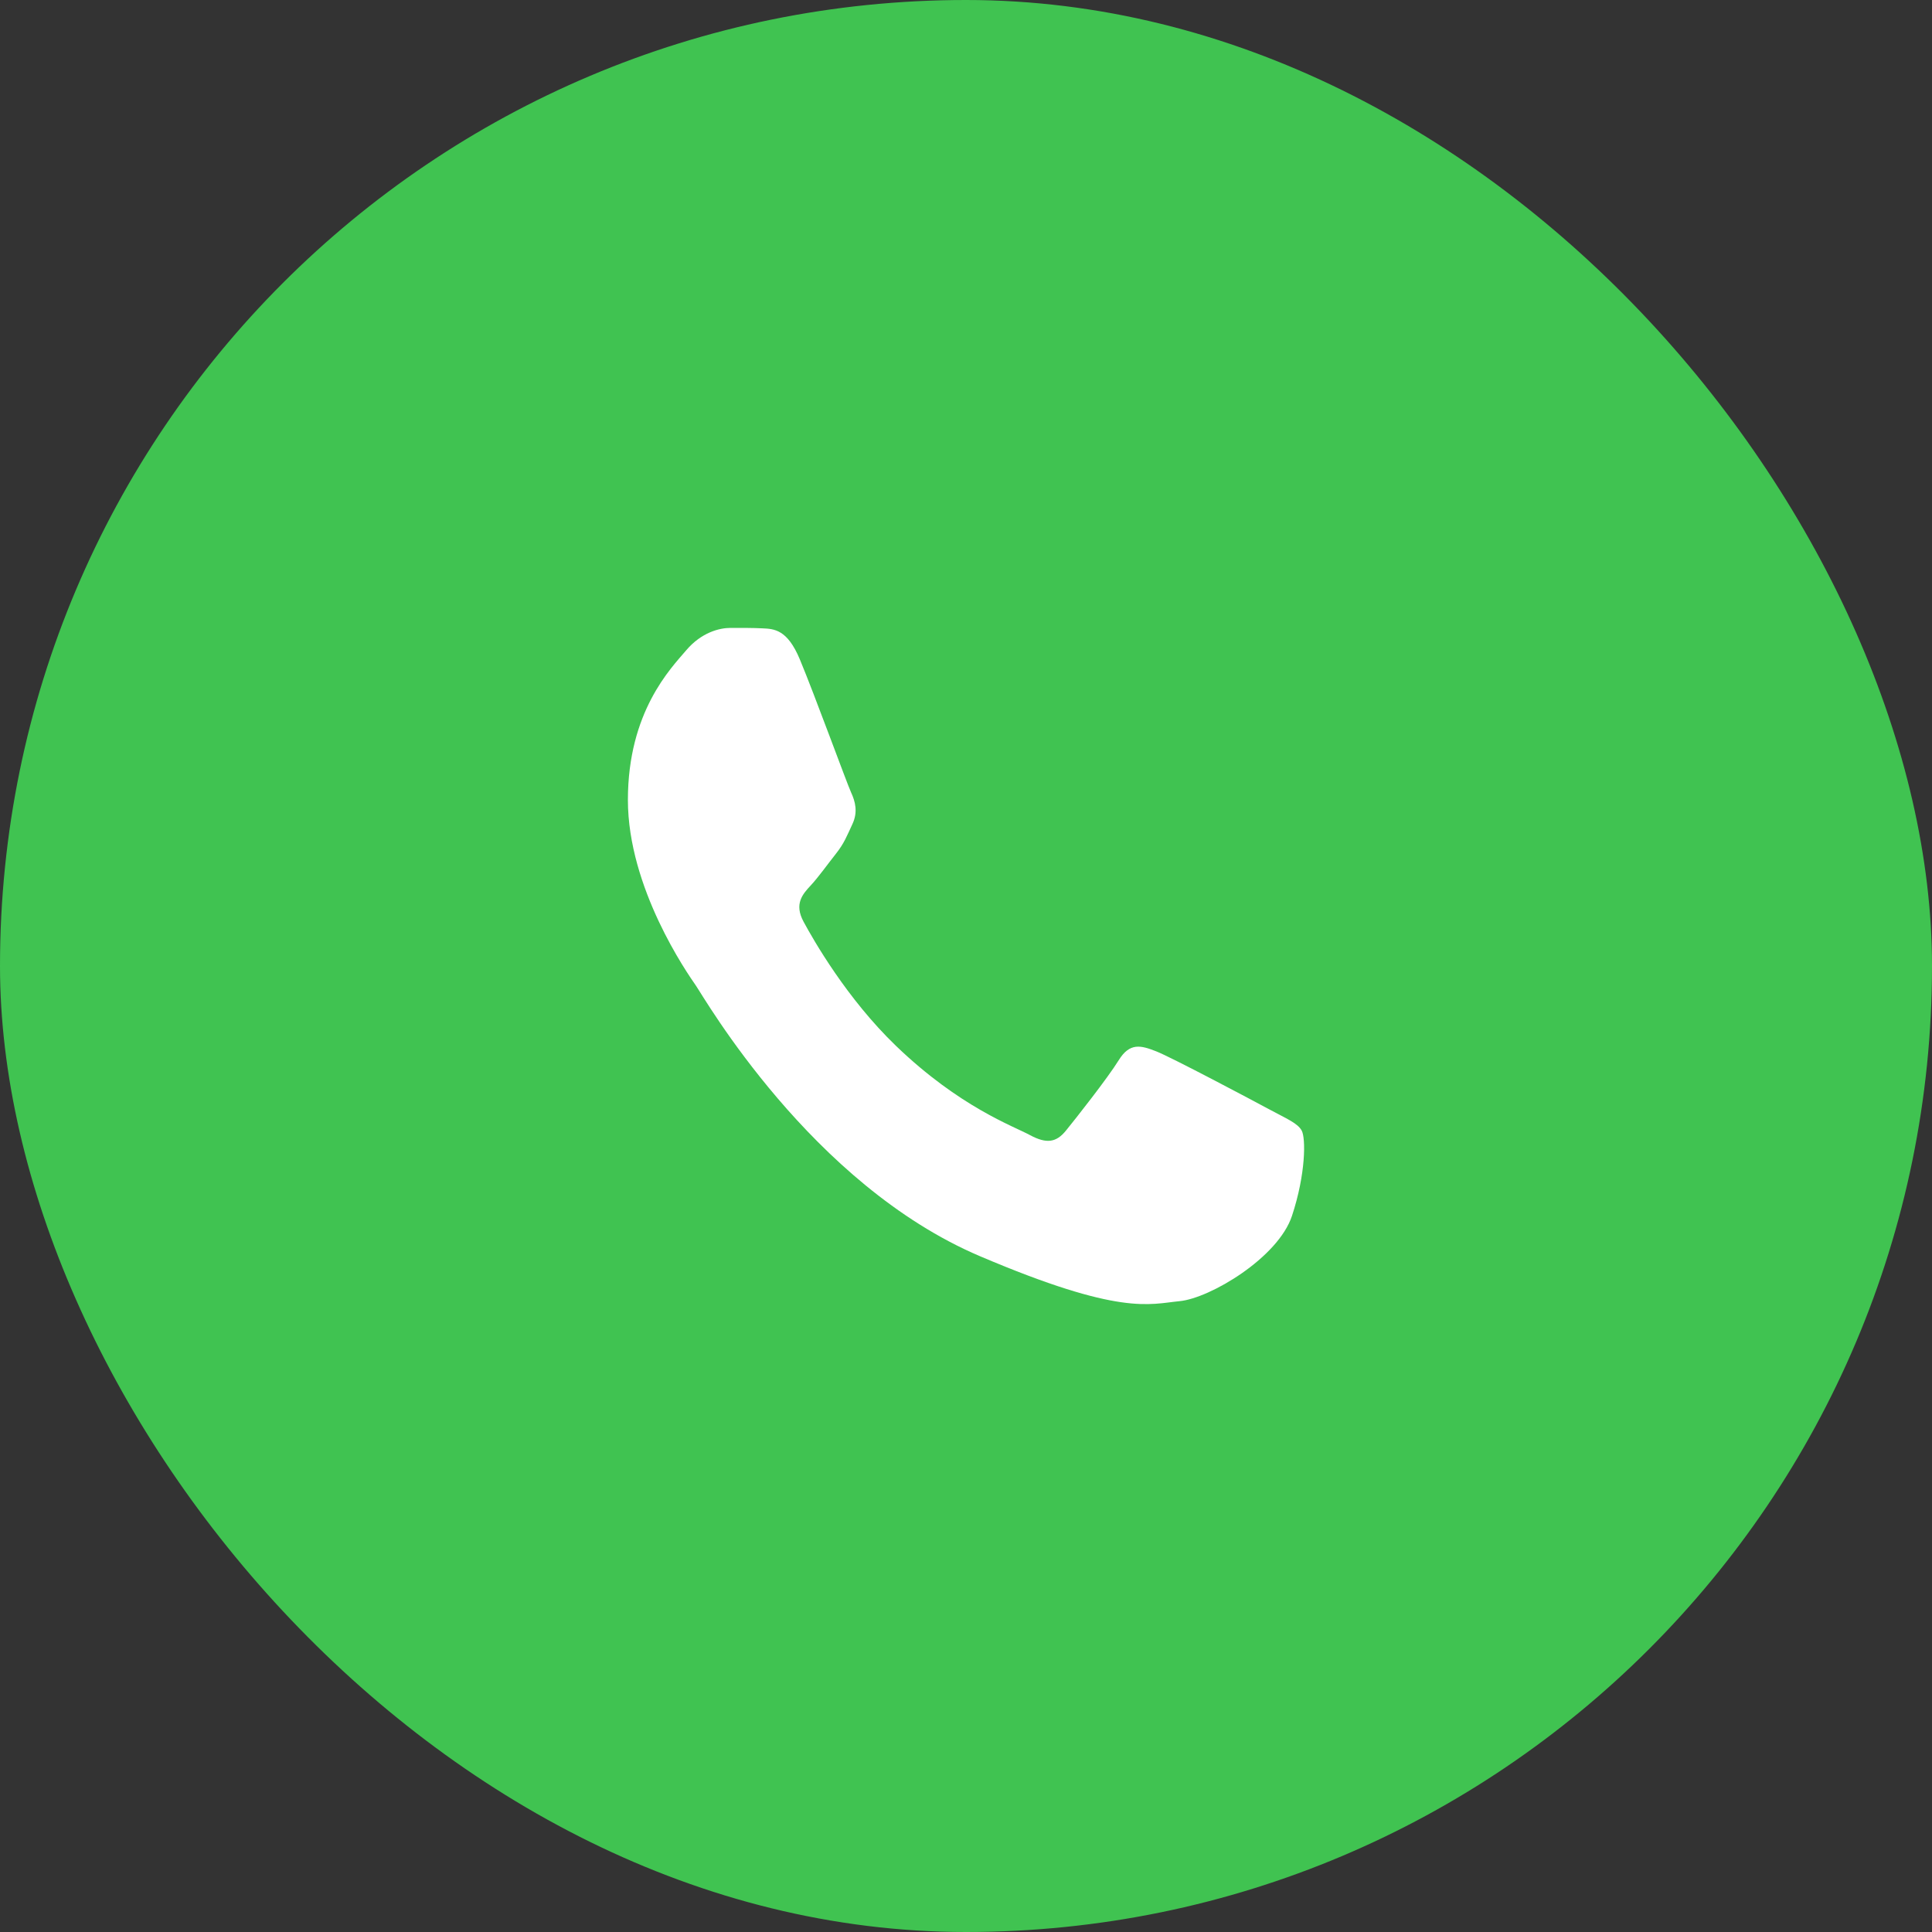
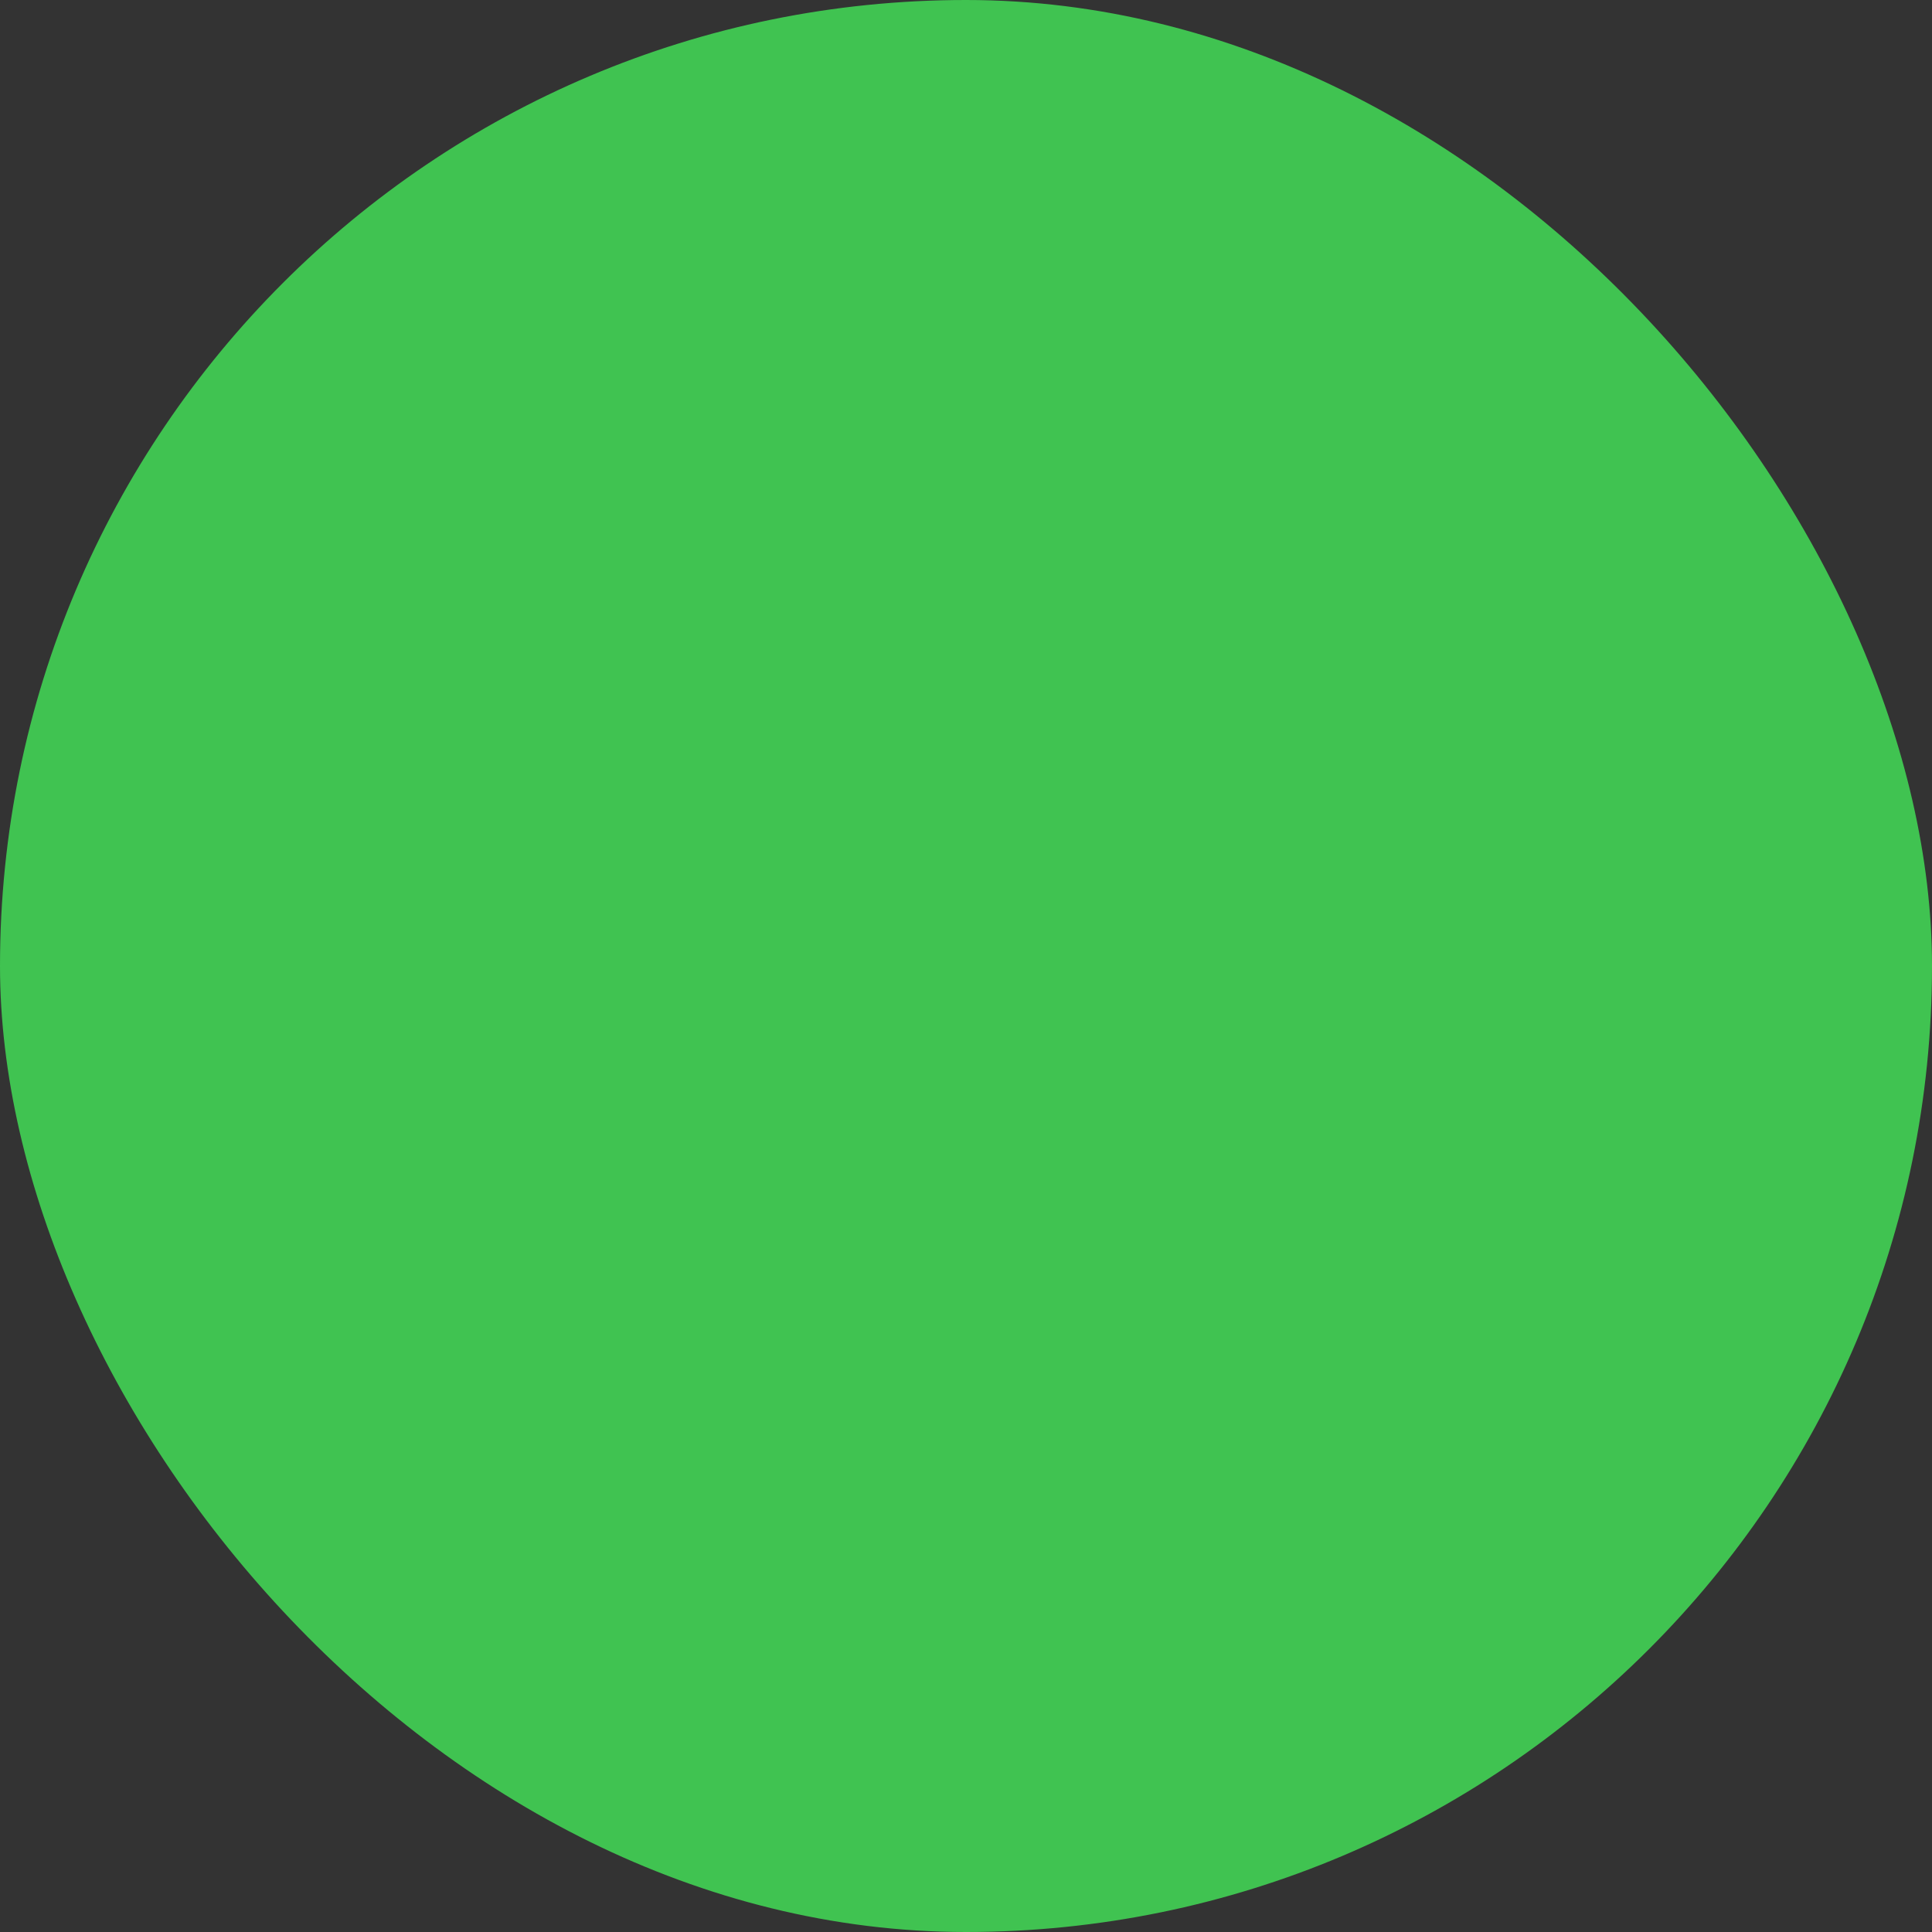
<svg xmlns="http://www.w3.org/2000/svg" width="40" height="40" viewBox="0 0 40 40" fill="none">
  <rect x="0" y="0" width="40" height="40" fill="#333333" stroke="none" />
  <rect width="40" height="40" rx="20" fill="#40C351" />
-   <path fill-rule="evenodd" clip-rule="evenodd" d="M16.559 13.65C16.301 13.032 16.03 13.02 15.784 13.009C15.584 12.999 15.354 13 15.124 13C14.895 13 14.521 13.093 14.206 13.465C13.89 13.836 13 14.735 13 16.562C13 18.39 14.234 20.155 14.406 20.403C14.579 20.651 16.79 24.52 20.291 26.009C23.2 27.247 23.792 27 24.424 26.939C25.055 26.877 26.462 26.04 26.749 25.173C27.036 24.306 27.036 23.562 26.95 23.407C26.864 23.252 26.634 23.16 26.29 22.974C25.945 22.788 24.252 21.889 23.936 21.766C23.62 21.642 23.39 21.58 23.161 21.952C22.931 22.323 22.271 23.16 22.07 23.407C21.869 23.655 21.669 23.686 21.324 23.501C20.98 23.314 19.87 22.922 18.554 21.657C17.53 20.673 16.839 19.457 16.638 19.085C16.437 18.714 16.616 18.513 16.789 18.328C16.944 18.161 17.134 17.894 17.306 17.677C17.478 17.46 17.535 17.305 17.65 17.058C17.765 16.81 17.707 16.593 17.621 16.407C17.535 16.221 16.866 14.385 16.559 13.65Z" fill="white" />
</svg>